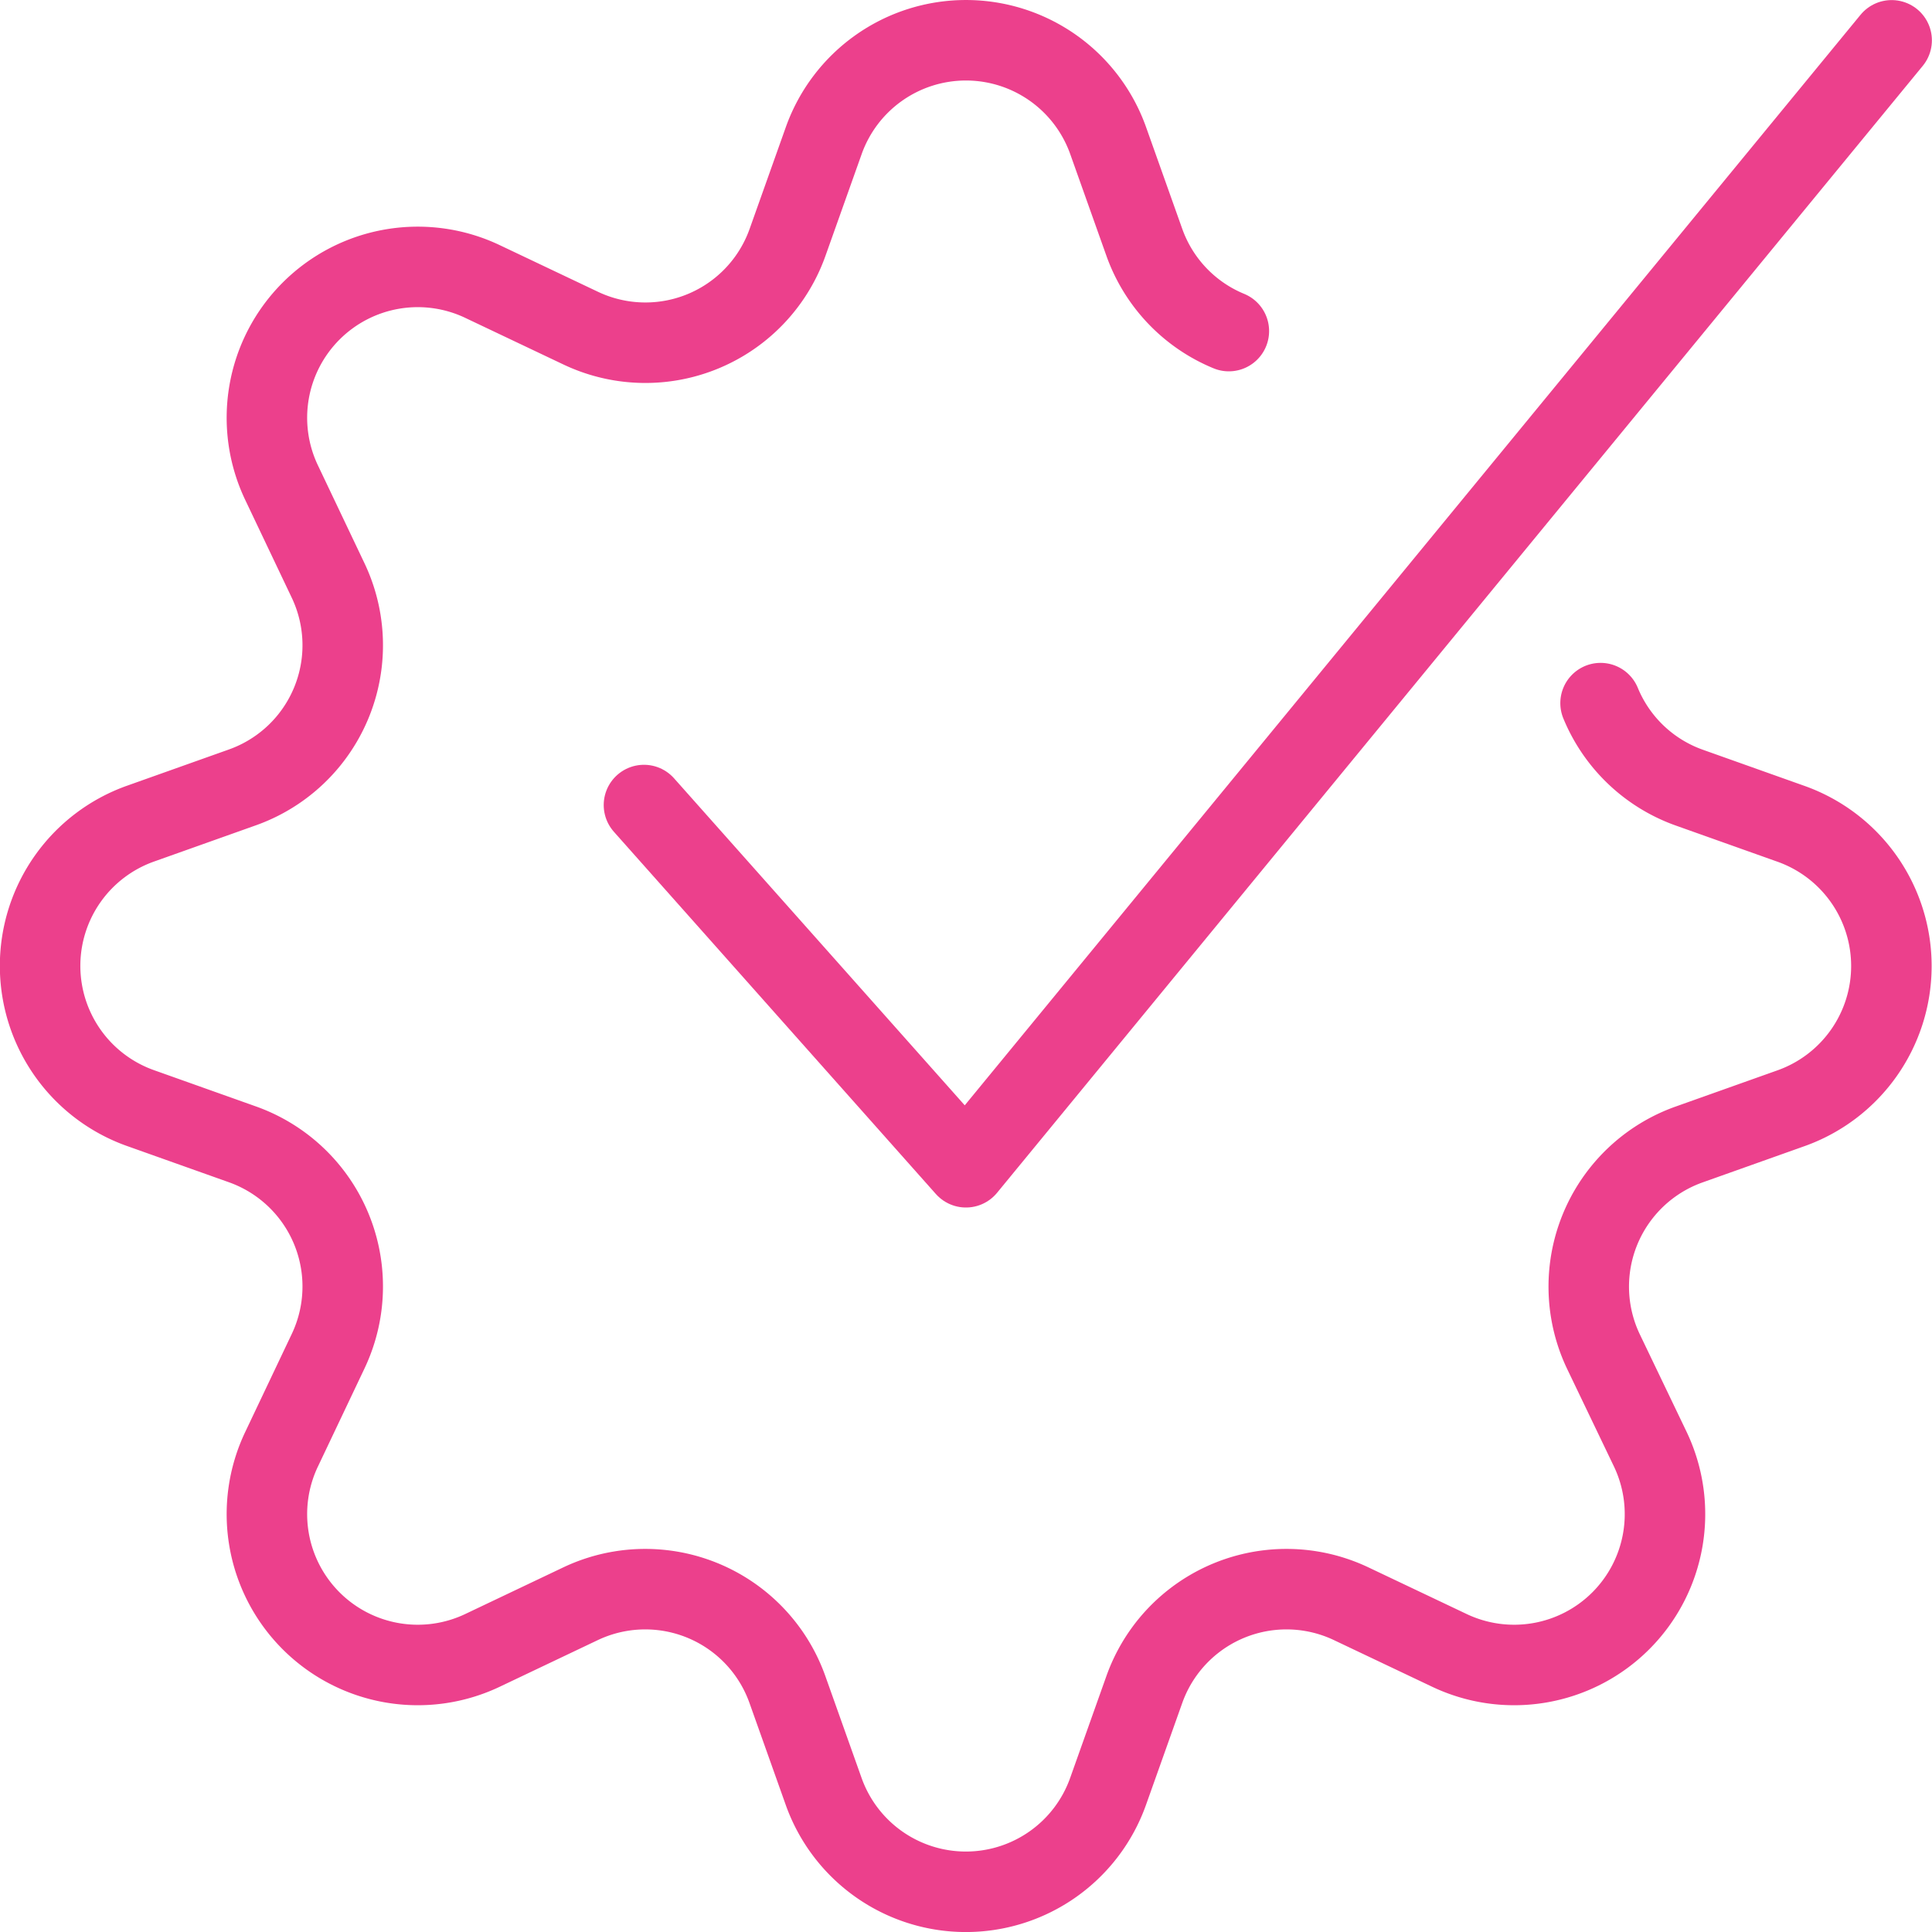
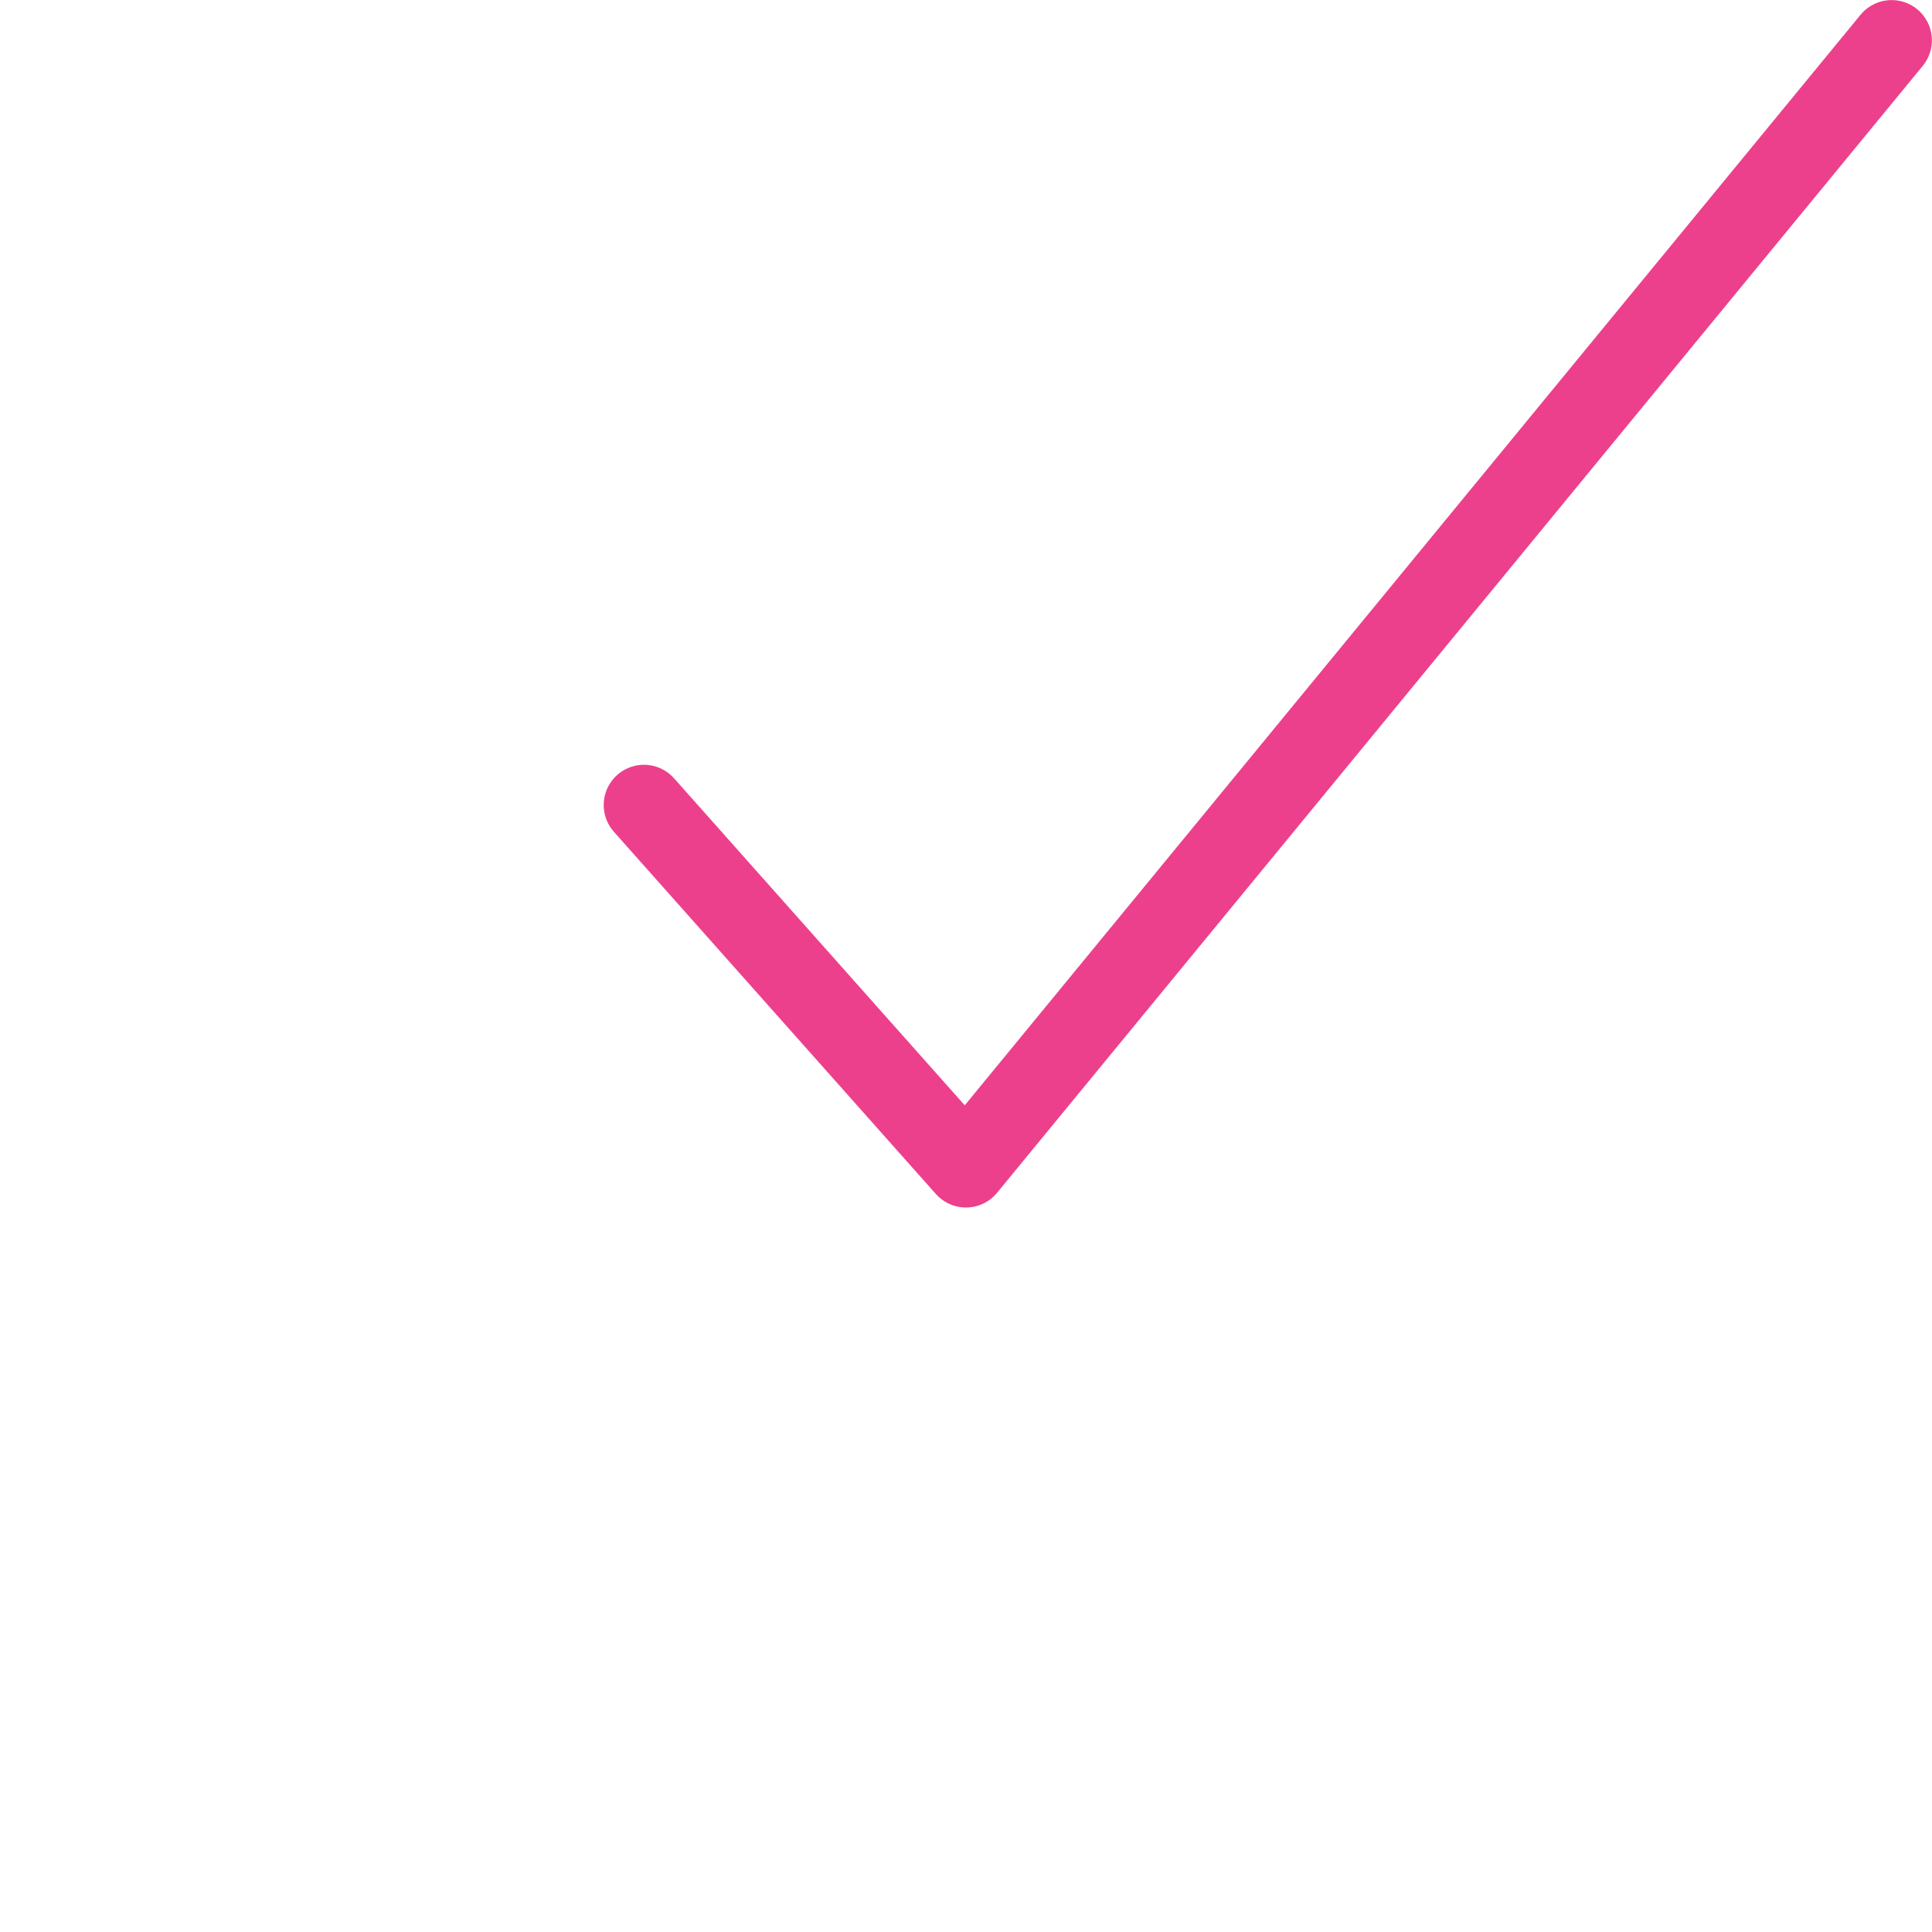
<svg xmlns="http://www.w3.org/2000/svg" version="1.1" viewBox="0 0 140 140" width="30" height="30">
  <g transform="matrix(5.833,0,0,5.833,0,0)">
    <path d="M23.5 0.501L12 14.501 8 10.001" fill="none" stroke="#ec408c" stroke-linecap="round" stroke-linejoin="round" />
-     <path d="M19.884,8.735a1.87,1.87,0,0,0,1.1,1.049l1.265.45a1.875,1.875,0,0,1,0,3.534l-1.265.45a1.874,1.874,0,0,0-1.065,2.571L20.5,18A1.874,1.874,0,0,1,18,20.5l-1.213-.576a1.874,1.874,0,0,0-2.571,1.065l-.45,1.265a1.875,1.875,0,0,1-3.534,0l-.45-1.265a1.874,1.874,0,0,0-2.571-1.065L6,20.5A1.874,1.874,0,0,1,3.5,18l.576-1.213a1.874,1.874,0,0,0-1.065-2.571l-1.265-.45a1.875,1.875,0,0,1,0-3.534l1.265-.45A1.874,1.874,0,0,0,4.077,7.213L3.5,6A1.874,1.874,0,0,1,6,3.5l1.213.576A1.874,1.874,0,0,0,9.783,3.013l.45-1.265a1.875,1.875,0,0,1,3.534,0l.45,1.265a1.87,1.87,0,0,0,1.049,1.1" fill="none" stroke="#ec408c" stroke-linecap="round" stroke-linejoin="round" />
  </g>
</svg>